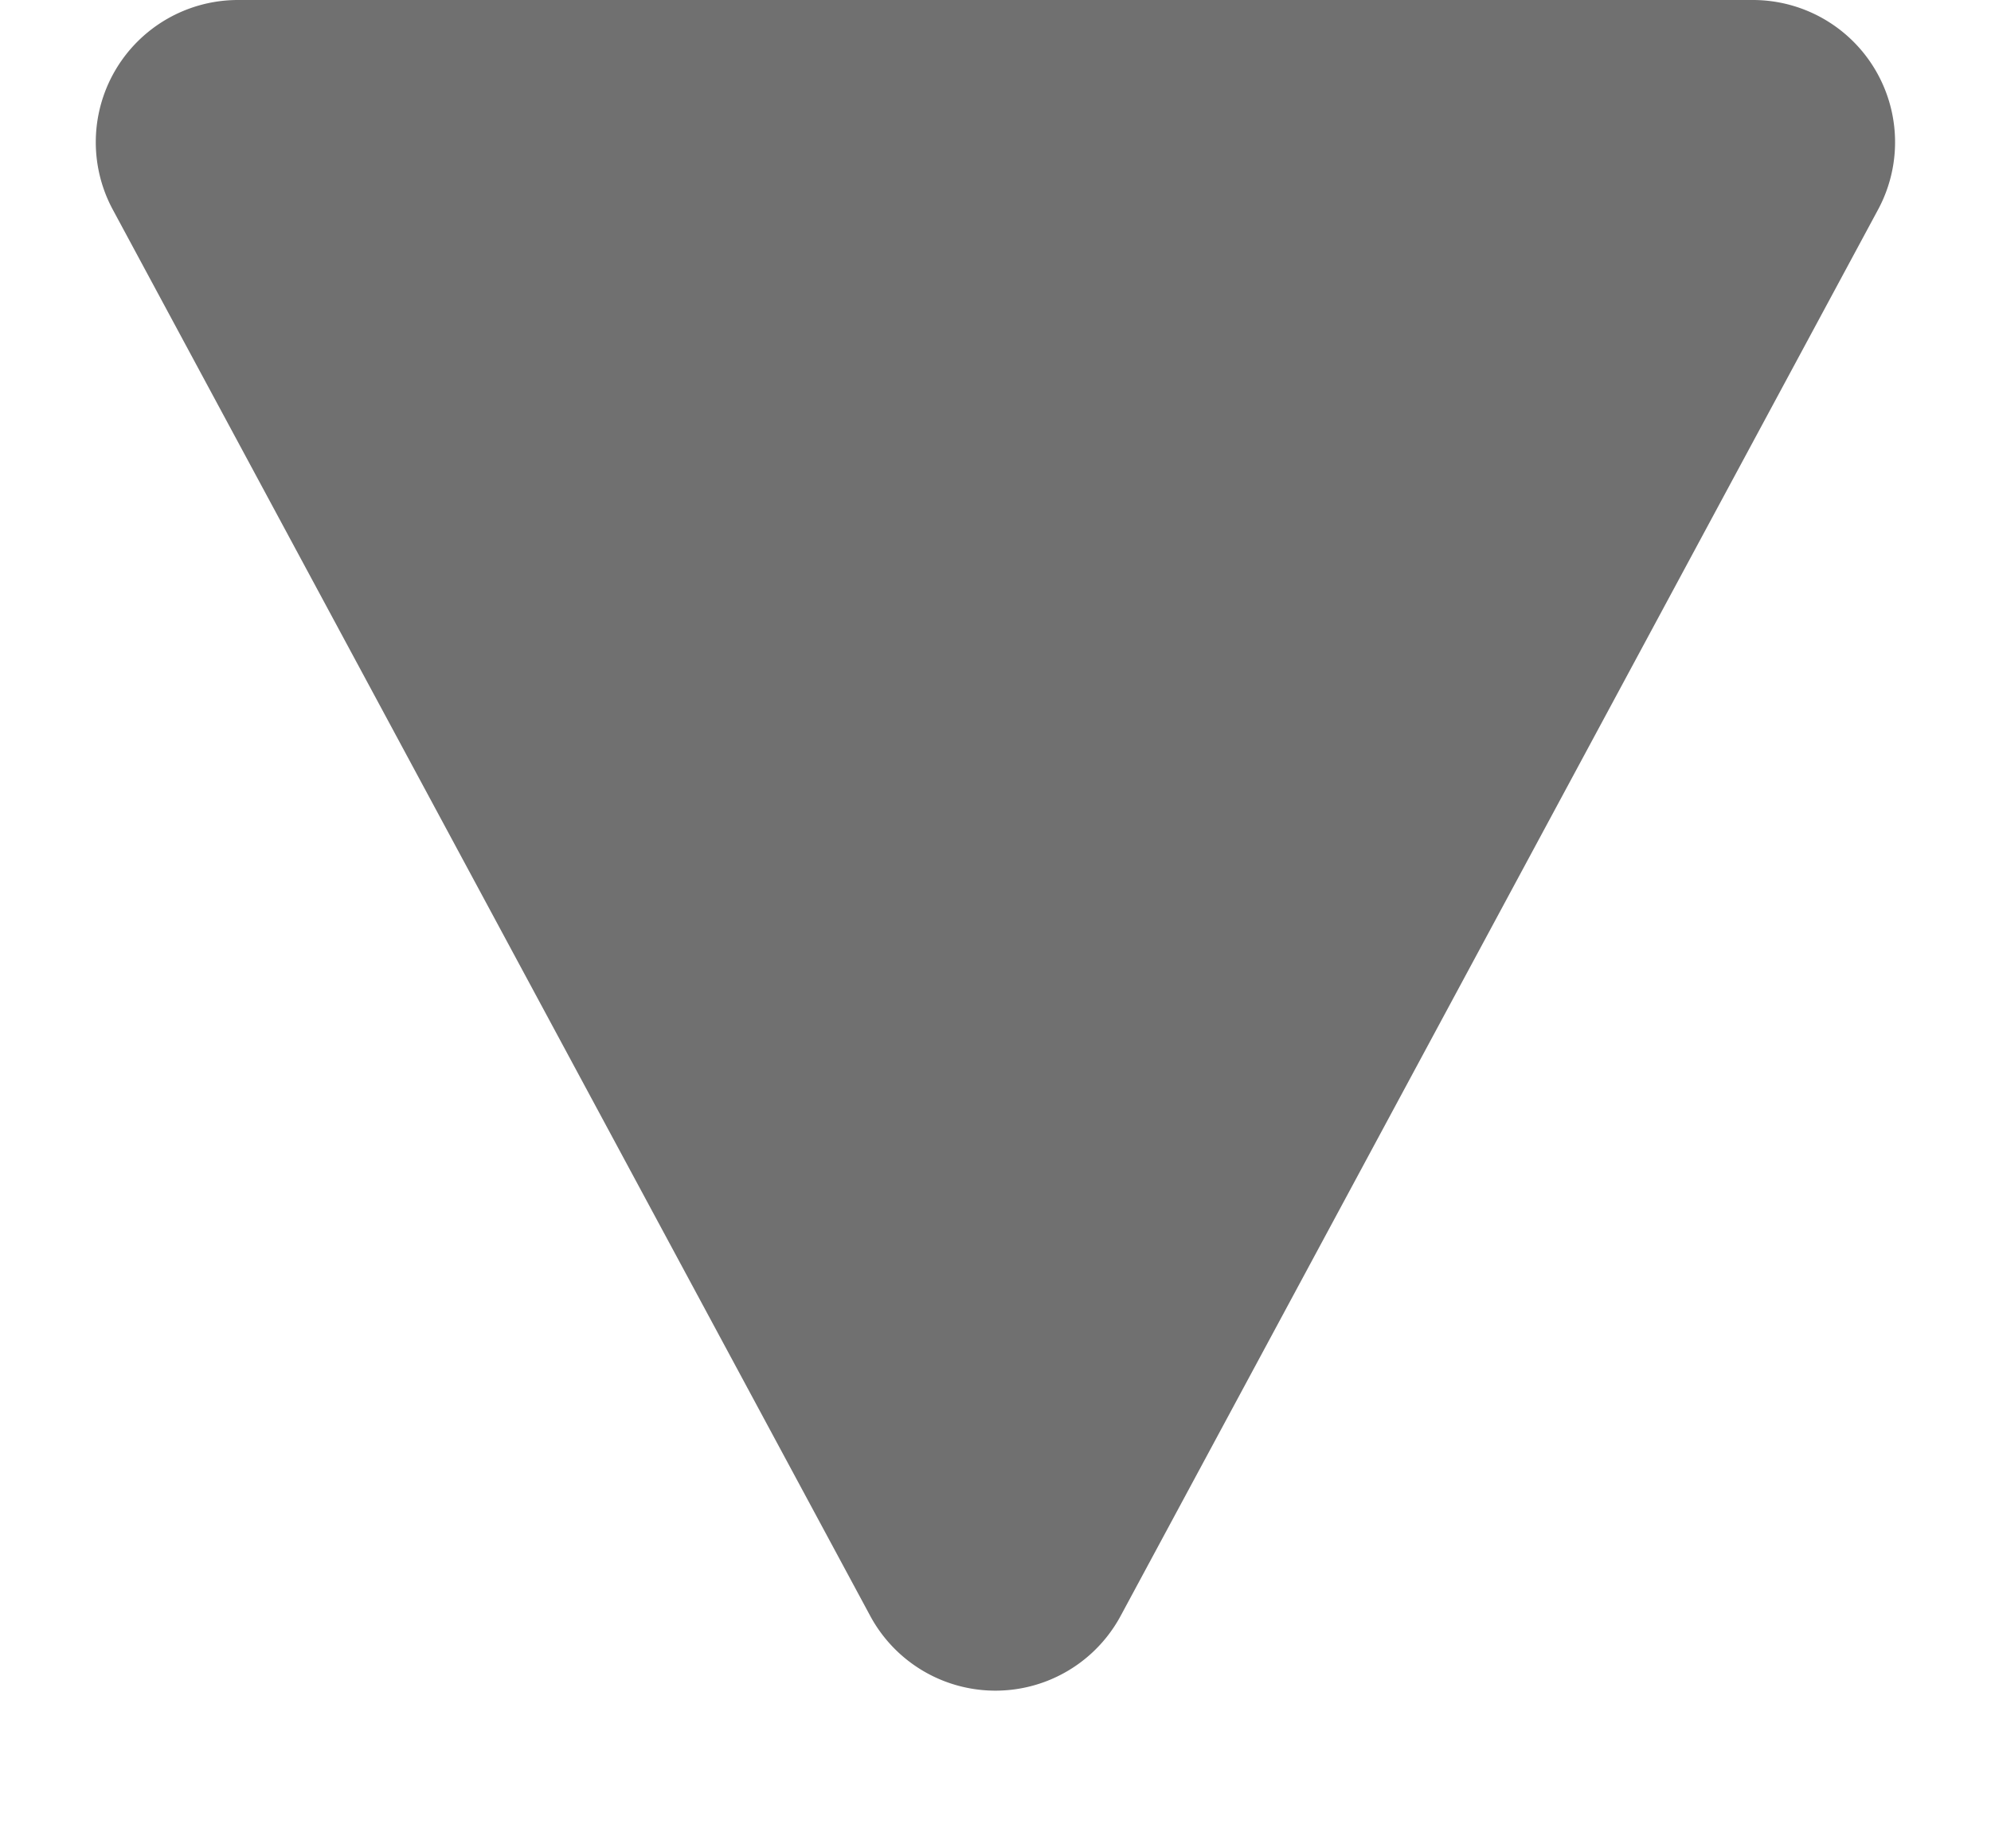
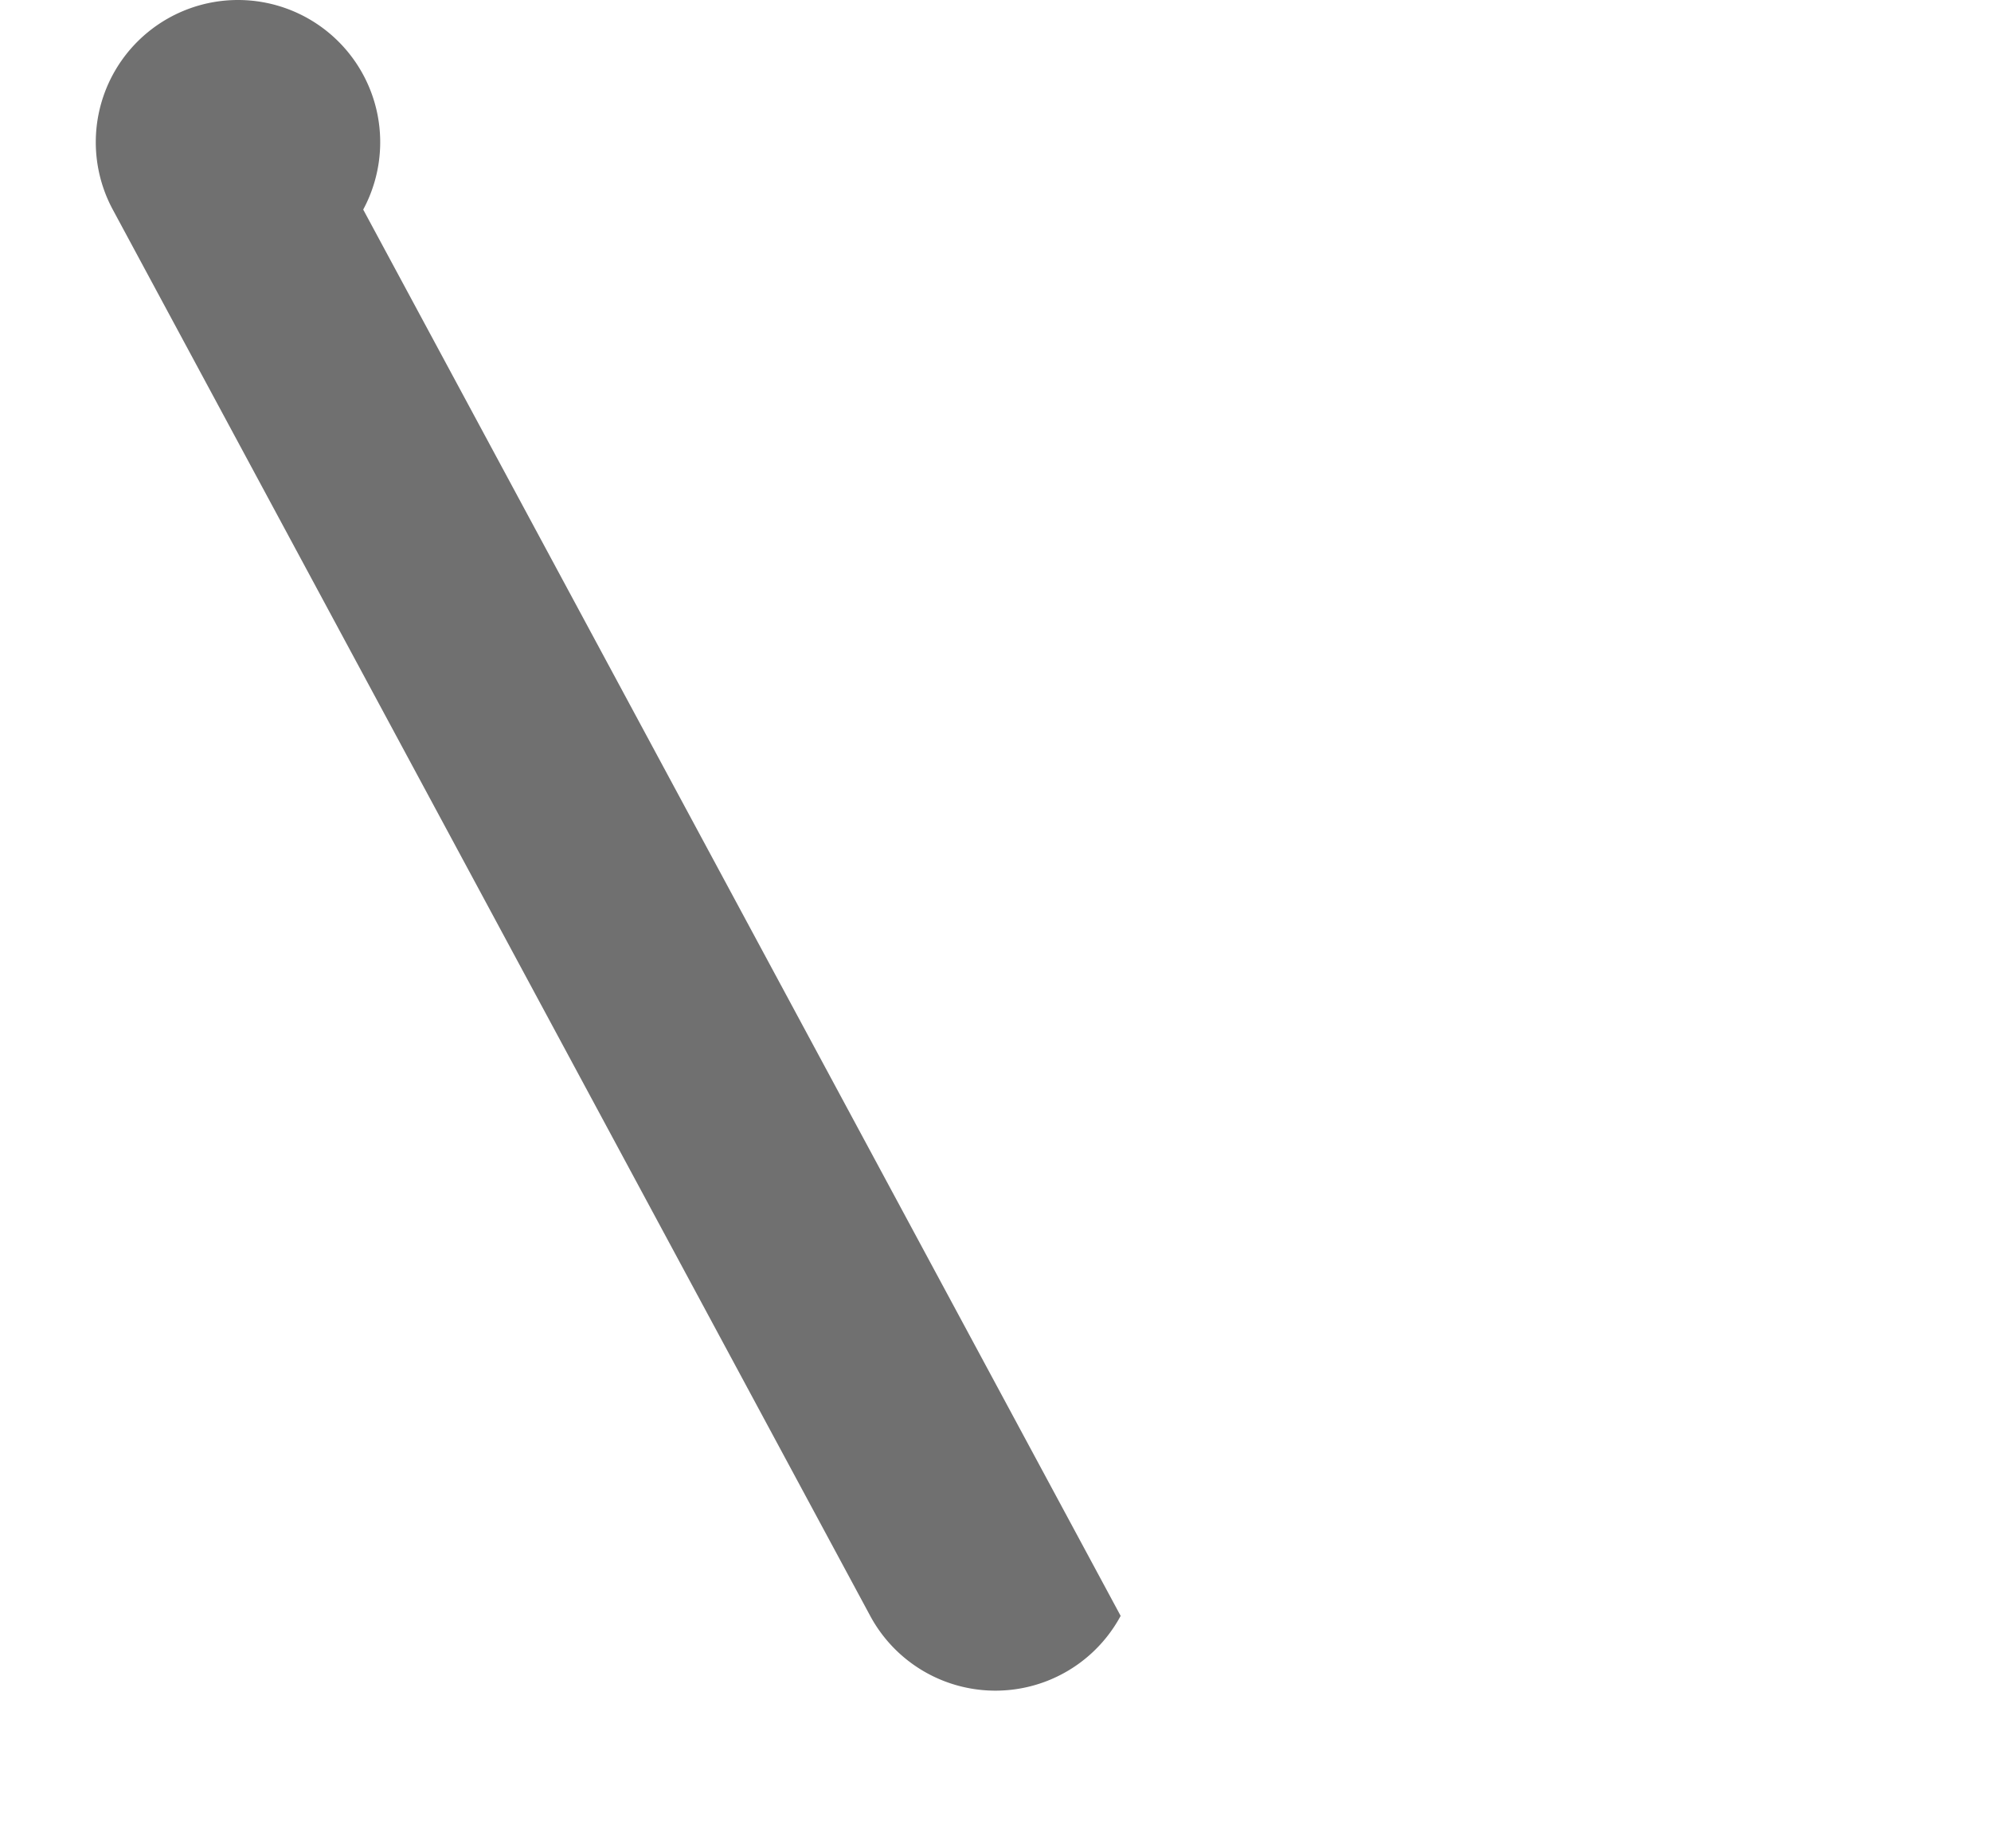
<svg xmlns="http://www.w3.org/2000/svg" width="14" height="13" viewBox="0 0 14 13">
-   <path id="Polygon_2" data-name="Polygon 2" d="M6.12,1.635a1,1,0,0,1,1.761,0l5.326,9.891A1,1,0,0,1,12.326,13H1.674a1,1,0,0,1-.88-1.474Z" transform="translate(14 13) rotate(180)" fill="#707070" />
+   <path id="Polygon_2" data-name="Polygon 2" d="M6.12,1.635a1,1,0,0,1,1.761,0l5.326,9.891A1,1,0,0,1,12.326,13a1,1,0,0,1-.88-1.474Z" transform="translate(14 13) rotate(180)" fill="#707070" />
</svg>